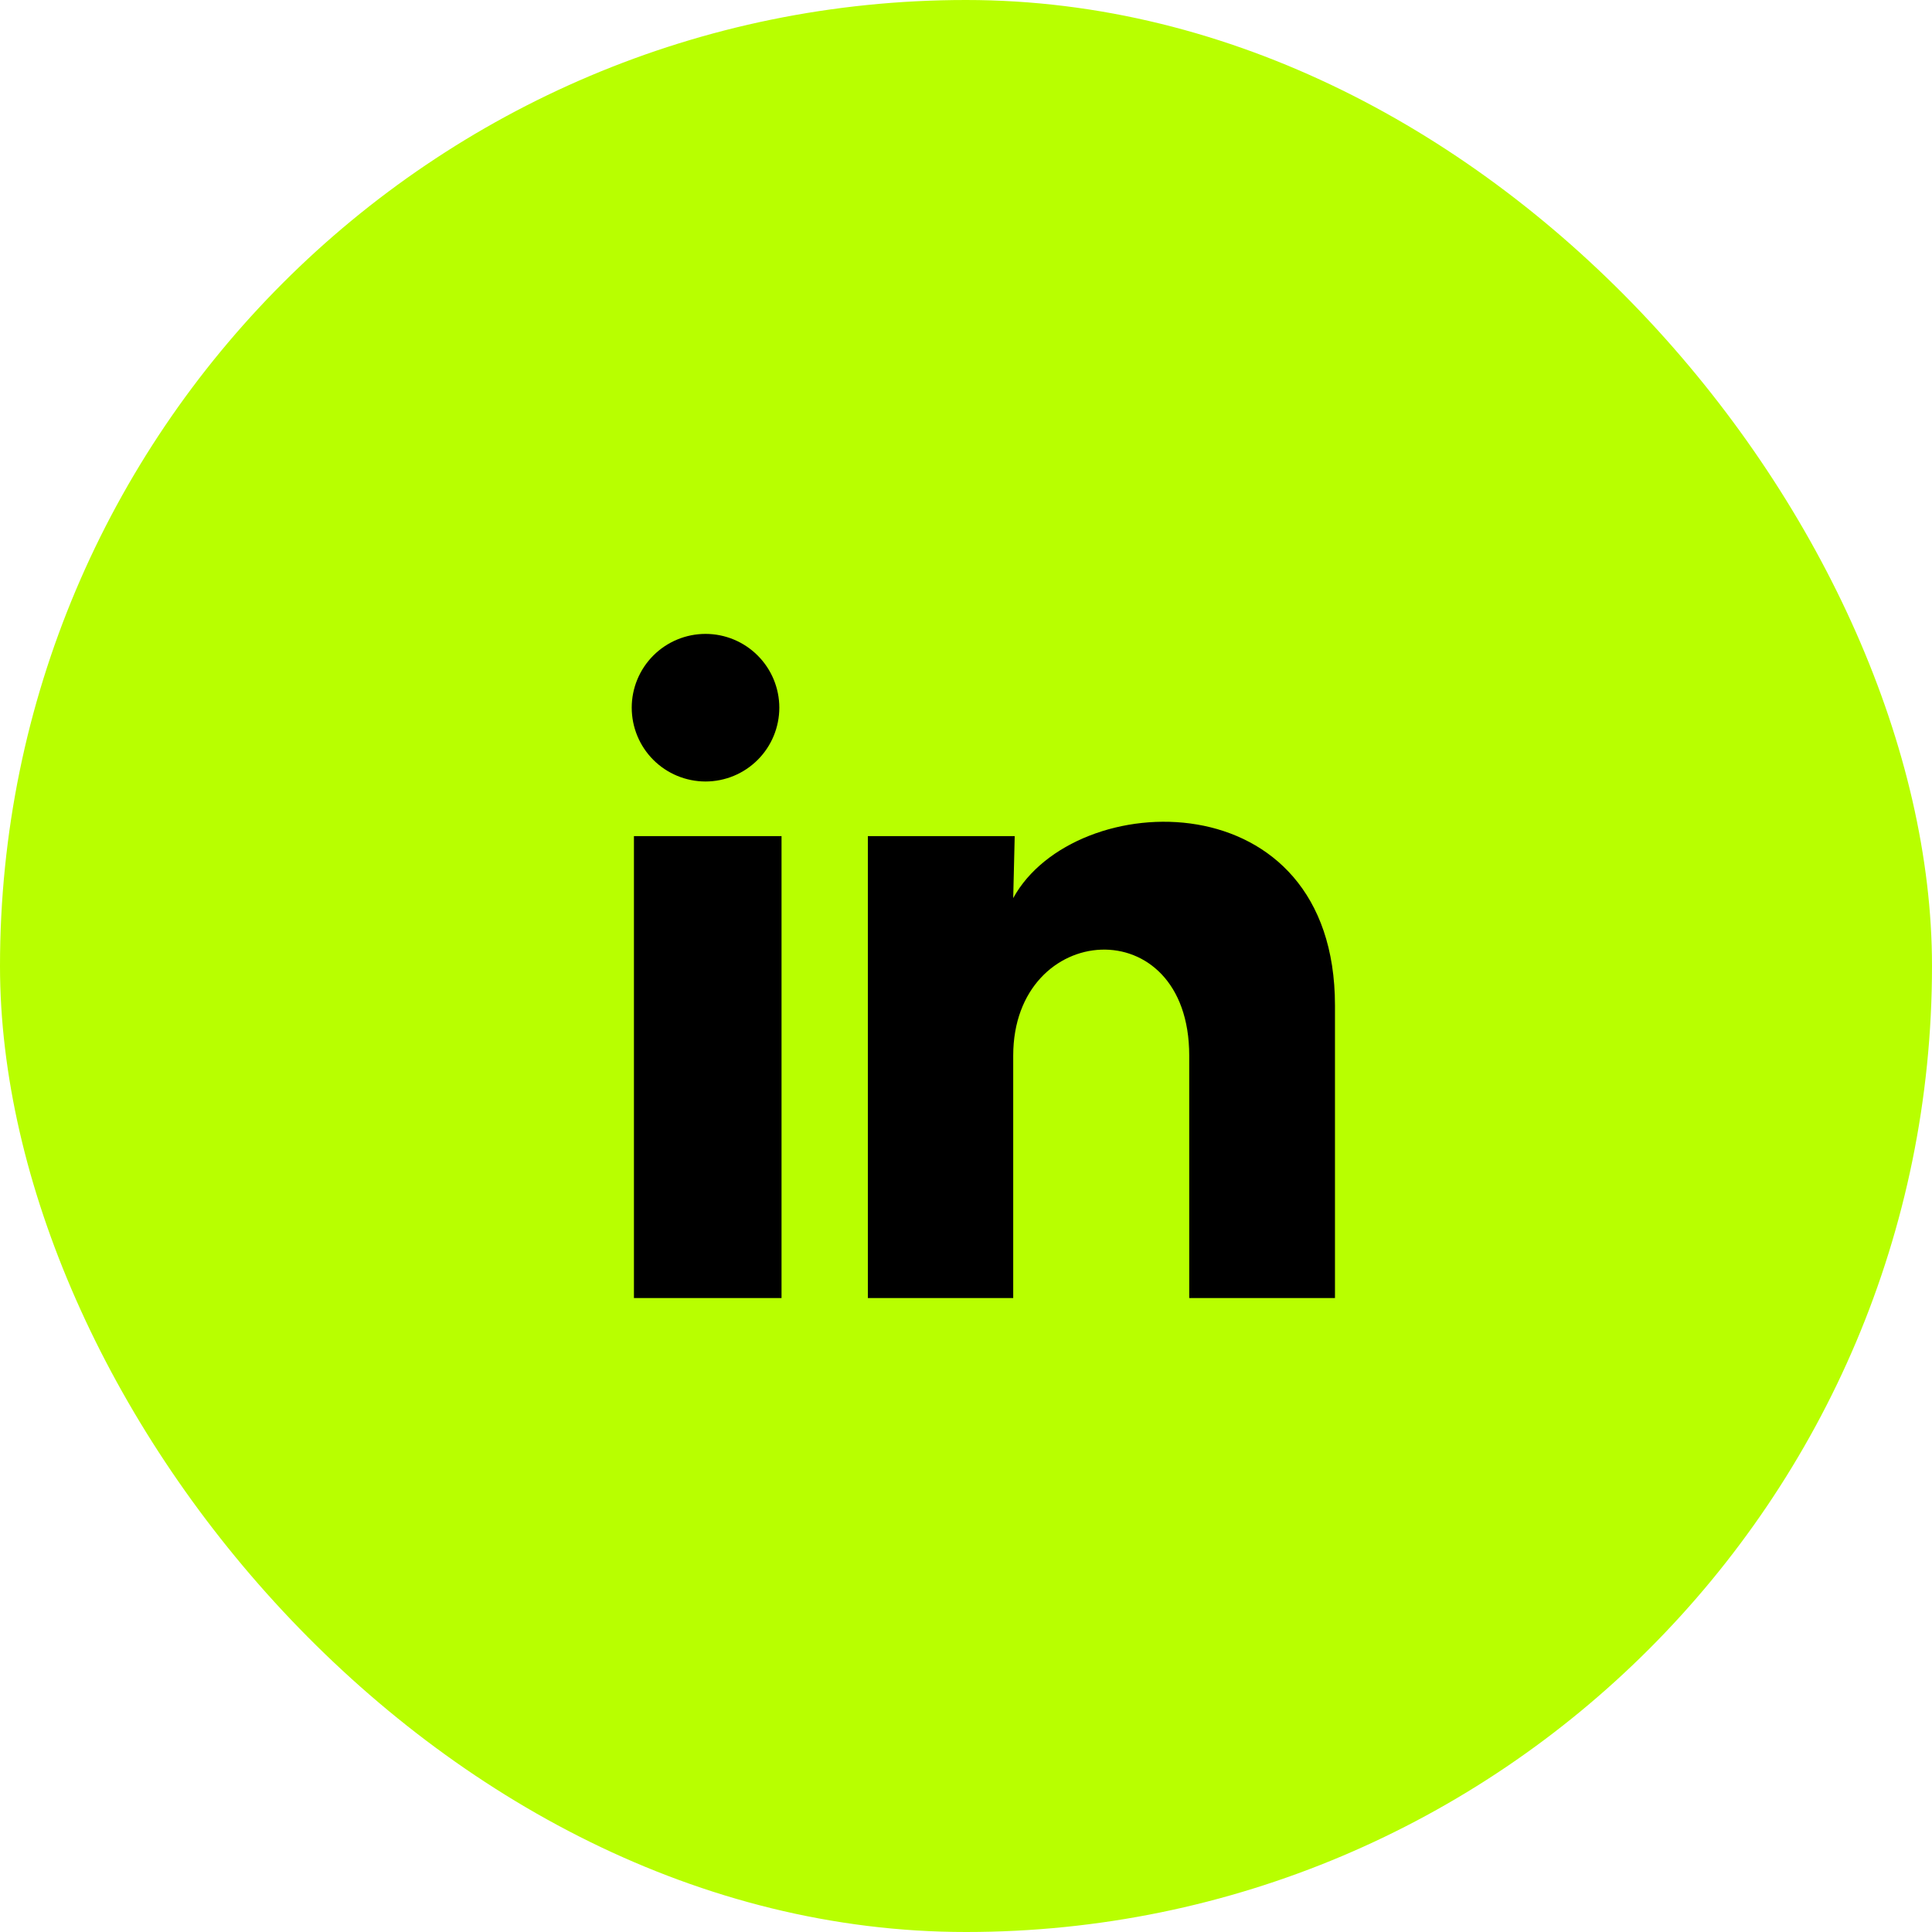
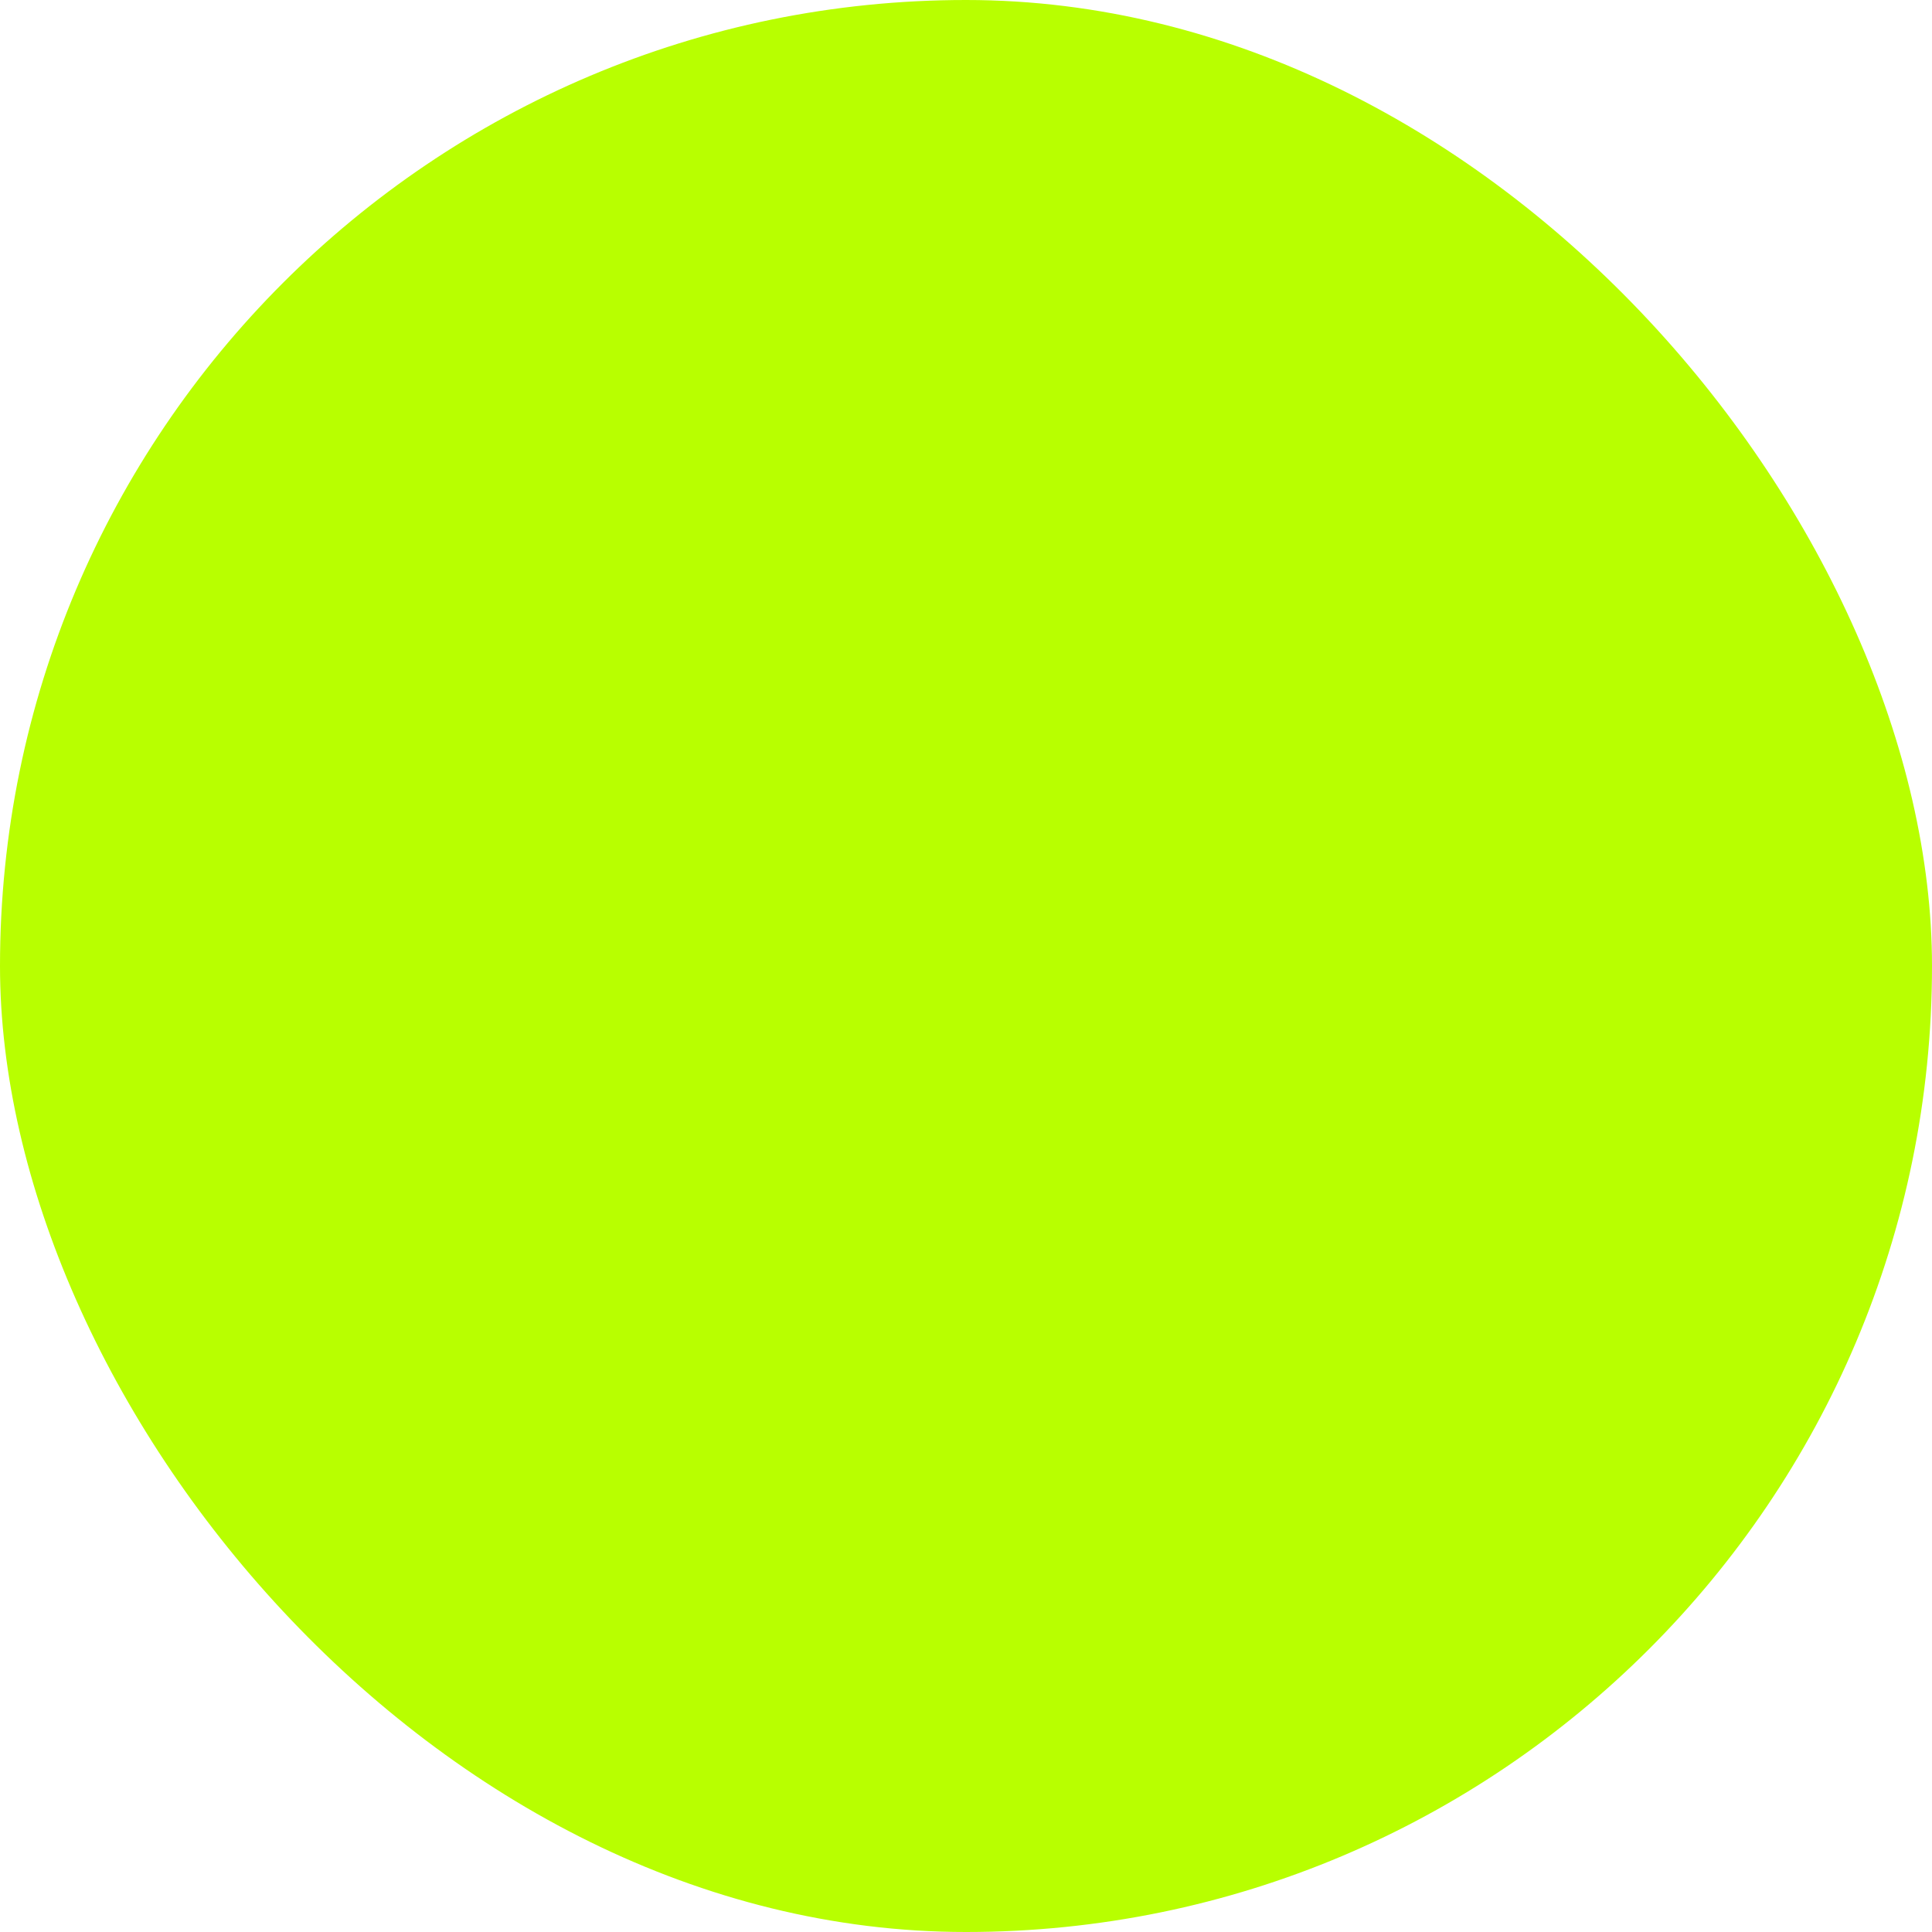
<svg xmlns="http://www.w3.org/2000/svg" width="48" height="48" viewBox="0 0 48 48" fill="none">
  <rect width="48" height="48" rx="24" fill="#B8FF00" />
  <g clip-path="url(#clip0_21_1051)">
-     <path d="M19.362 17.583C19.361 18.07 19.168 18.536 18.824 18.879C18.48 19.223 18.014 19.416 17.527 19.416C17.041 19.415 16.575 19.222 16.231 18.878C15.888 18.534 15.695 18.068 15.695 17.581C15.695 17.095 15.889 16.629 16.233 16.285C16.577 15.942 17.043 15.749 17.529 15.749C18.015 15.749 18.482 15.943 18.825 16.287C19.169 16.631 19.362 17.097 19.362 17.583ZM19.417 20.773H15.75V32.25H19.417V20.773ZM25.21 20.773H21.562V32.25H25.173V26.227C25.173 22.872 29.546 22.561 29.546 26.227V32.25H33.167V24.981C33.167 19.325 26.695 19.536 25.173 22.313L25.21 20.773Z" fill="black" />
-   </g>
+     </g>
  <defs>
    <clipPath id="clip0_21_1051">
-       <rect width="22" height="22" fill="white" transform="translate(13 13)" />
-     </clipPath>
+       </clipPath>
  </defs>
</svg>